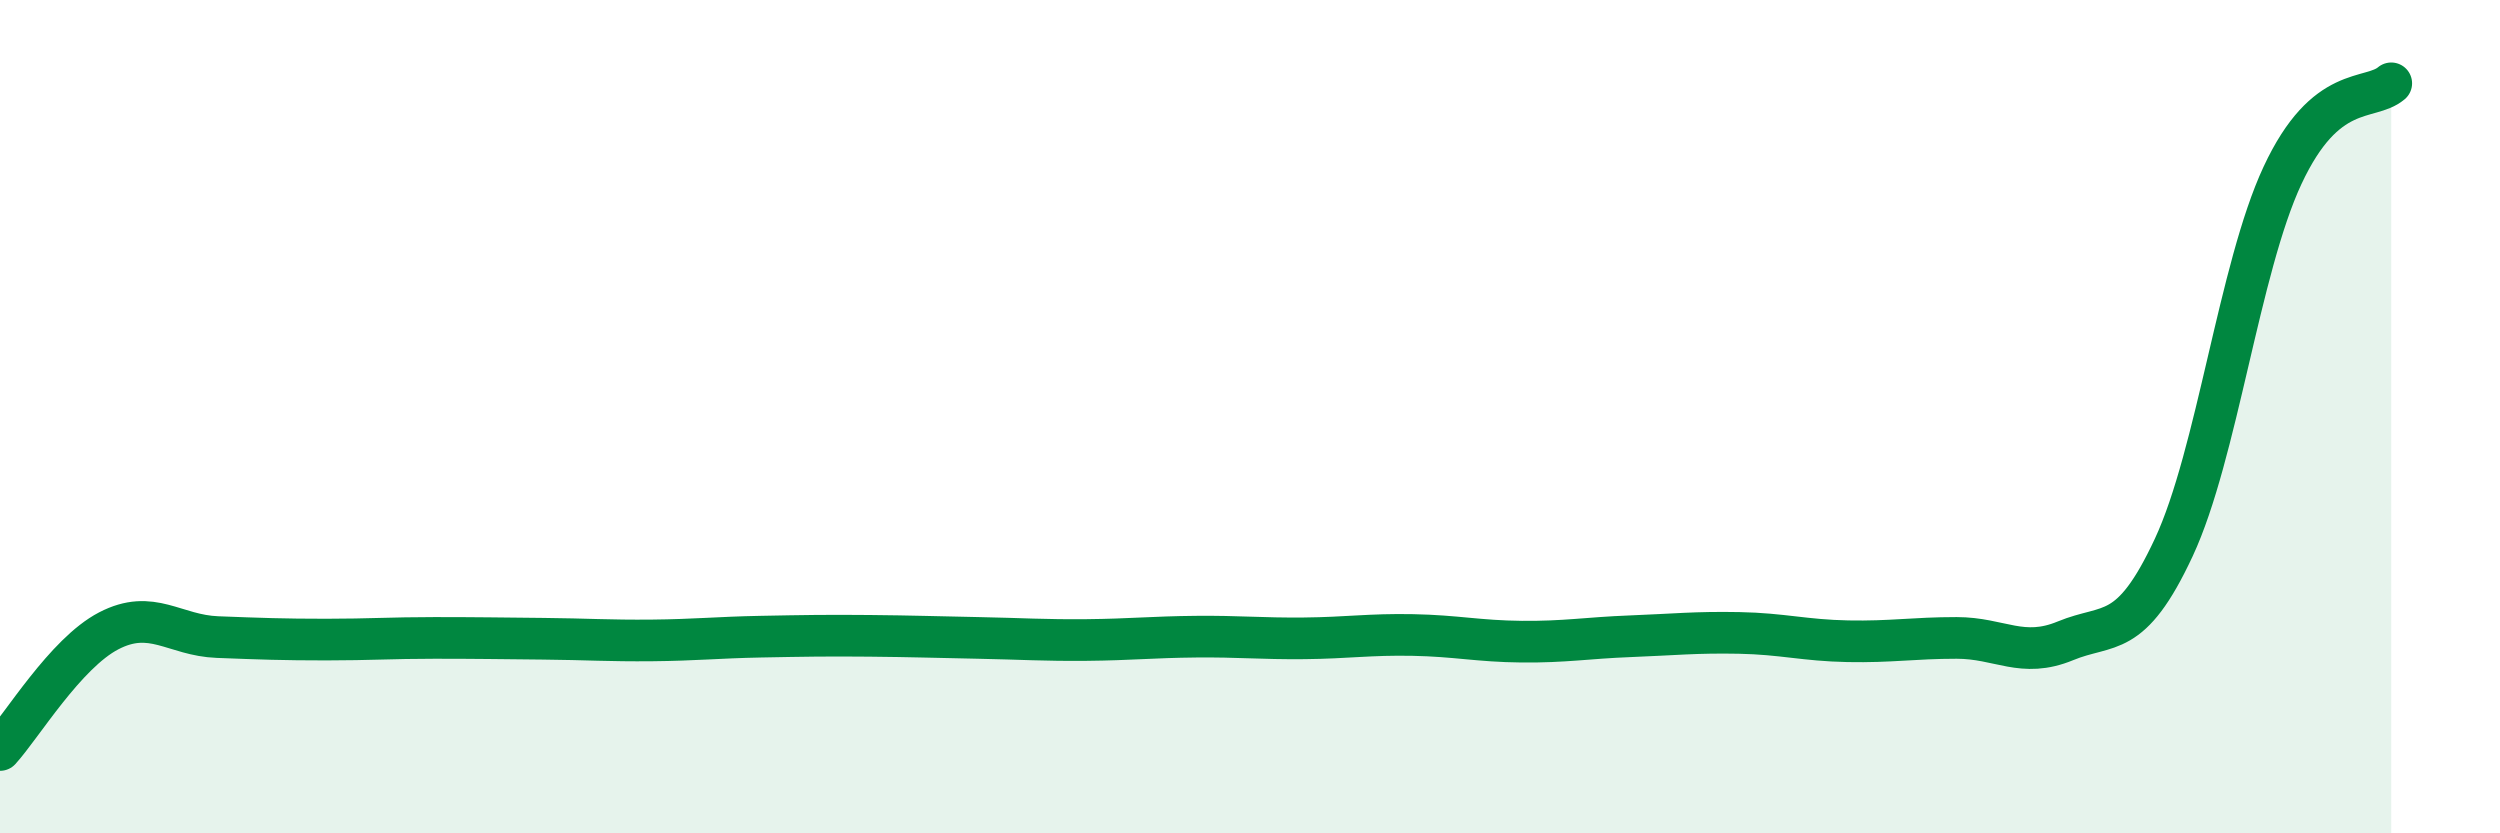
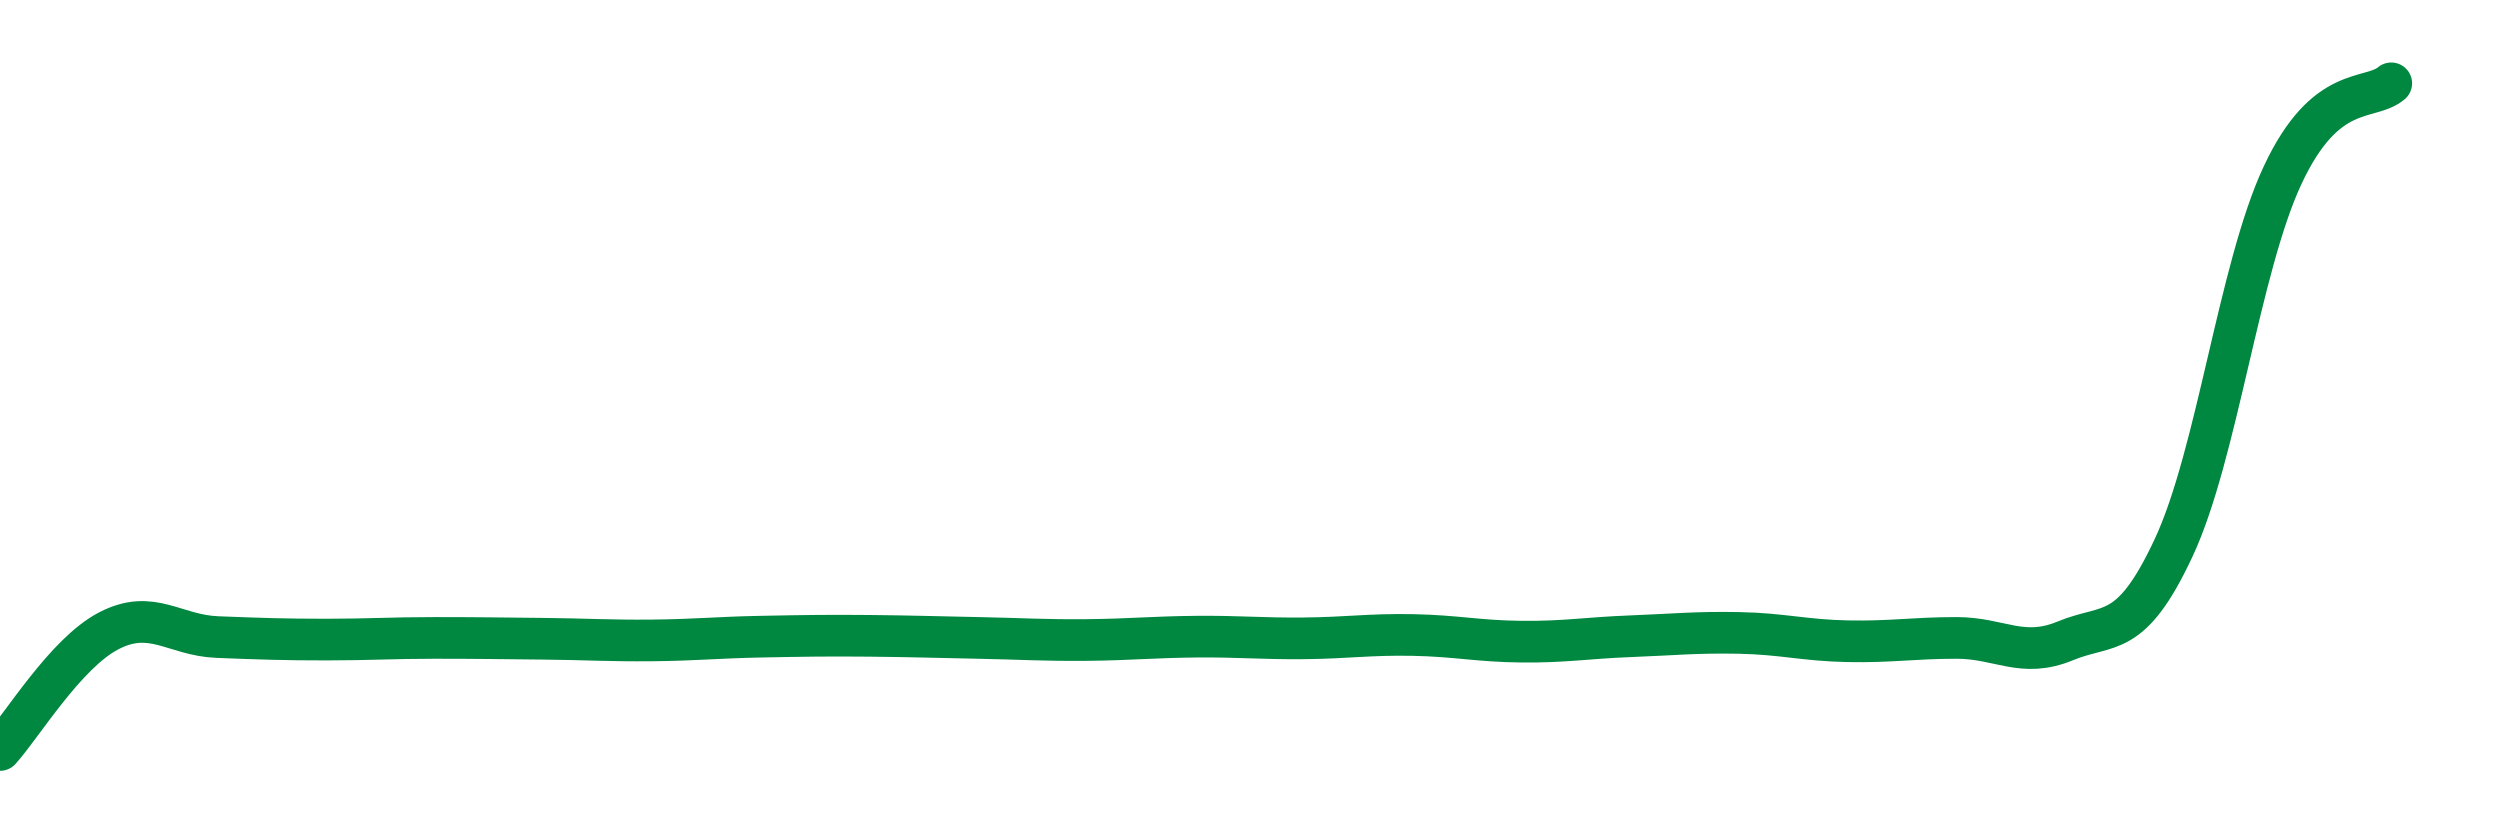
<svg xmlns="http://www.w3.org/2000/svg" width="60" height="20" viewBox="0 0 60 20">
-   <path d="M 0,18 C 0.52,17.43 1.57,15.68 2.61,15.14 C 3.65,14.6 4.18,15.25 5.22,15.29 C 6.26,15.33 6.79,15.35 7.83,15.35 C 8.87,15.35 9.39,15.31 10.43,15.31 C 11.47,15.31 12,15.32 13.04,15.33 C 14.08,15.34 14.61,15.38 15.65,15.37 C 16.69,15.36 17.22,15.3 18.26,15.28 C 19.3,15.26 19.83,15.25 20.87,15.26 C 21.91,15.27 22.44,15.29 23.48,15.31 C 24.52,15.33 25.05,15.37 26.09,15.36 C 27.13,15.35 27.66,15.29 28.7,15.28 C 29.74,15.27 30.26,15.33 31.3,15.32 C 32.34,15.31 32.87,15.22 33.91,15.24 C 34.95,15.26 35.48,15.39 36.52,15.4 C 37.56,15.41 38.09,15.31 39.13,15.27 C 40.17,15.23 40.7,15.17 41.74,15.19 C 42.78,15.21 43.31,15.37 44.35,15.39 C 45.39,15.41 45.92,15.31 46.96,15.31 C 48,15.31 48.53,15.81 49.57,15.38 C 50.61,14.95 51.13,15.37 52.17,13.14 C 53.21,10.91 53.74,6.44 54.78,4.21 C 55.82,1.98 56.87,2.44 57.39,2L57.39 20L0 20Z" fill="#008740" opacity="0.1" stroke-linecap="round" stroke-linejoin="round" />
  <path d="M 0,18 C 0.52,17.43 1.57,15.68 2.61,15.14 C 3.65,14.6 4.18,15.25 5.22,15.29 C 6.26,15.33 6.79,15.35 7.83,15.35 C 8.87,15.35 9.39,15.31 10.43,15.31 C 11.47,15.31 12,15.32 13.04,15.33 C 14.08,15.34 14.61,15.38 15.65,15.37 C 16.69,15.36 17.22,15.3 18.26,15.28 C 19.3,15.26 19.83,15.25 20.87,15.26 C 21.91,15.27 22.44,15.29 23.48,15.31 C 24.52,15.33 25.05,15.37 26.09,15.36 C 27.13,15.35 27.66,15.29 28.7,15.28 C 29.74,15.27 30.26,15.33 31.3,15.32 C 32.34,15.31 32.87,15.22 33.91,15.24 C 34.95,15.26 35.48,15.39 36.52,15.4 C 37.56,15.41 38.09,15.31 39.13,15.27 C 40.17,15.23 40.7,15.17 41.74,15.19 C 42.78,15.21 43.31,15.37 44.35,15.39 C 45.39,15.41 45.92,15.31 46.96,15.31 C 48,15.31 48.53,15.81 49.57,15.38 C 50.61,14.95 51.13,15.37 52.17,13.14 C 53.21,10.91 53.74,6.44 54.78,4.21 C 55.82,1.98 56.87,2.44 57.39,2" stroke="#008740" stroke-width="1" fill="none" stroke-linecap="round" stroke-linejoin="round" />
</svg>